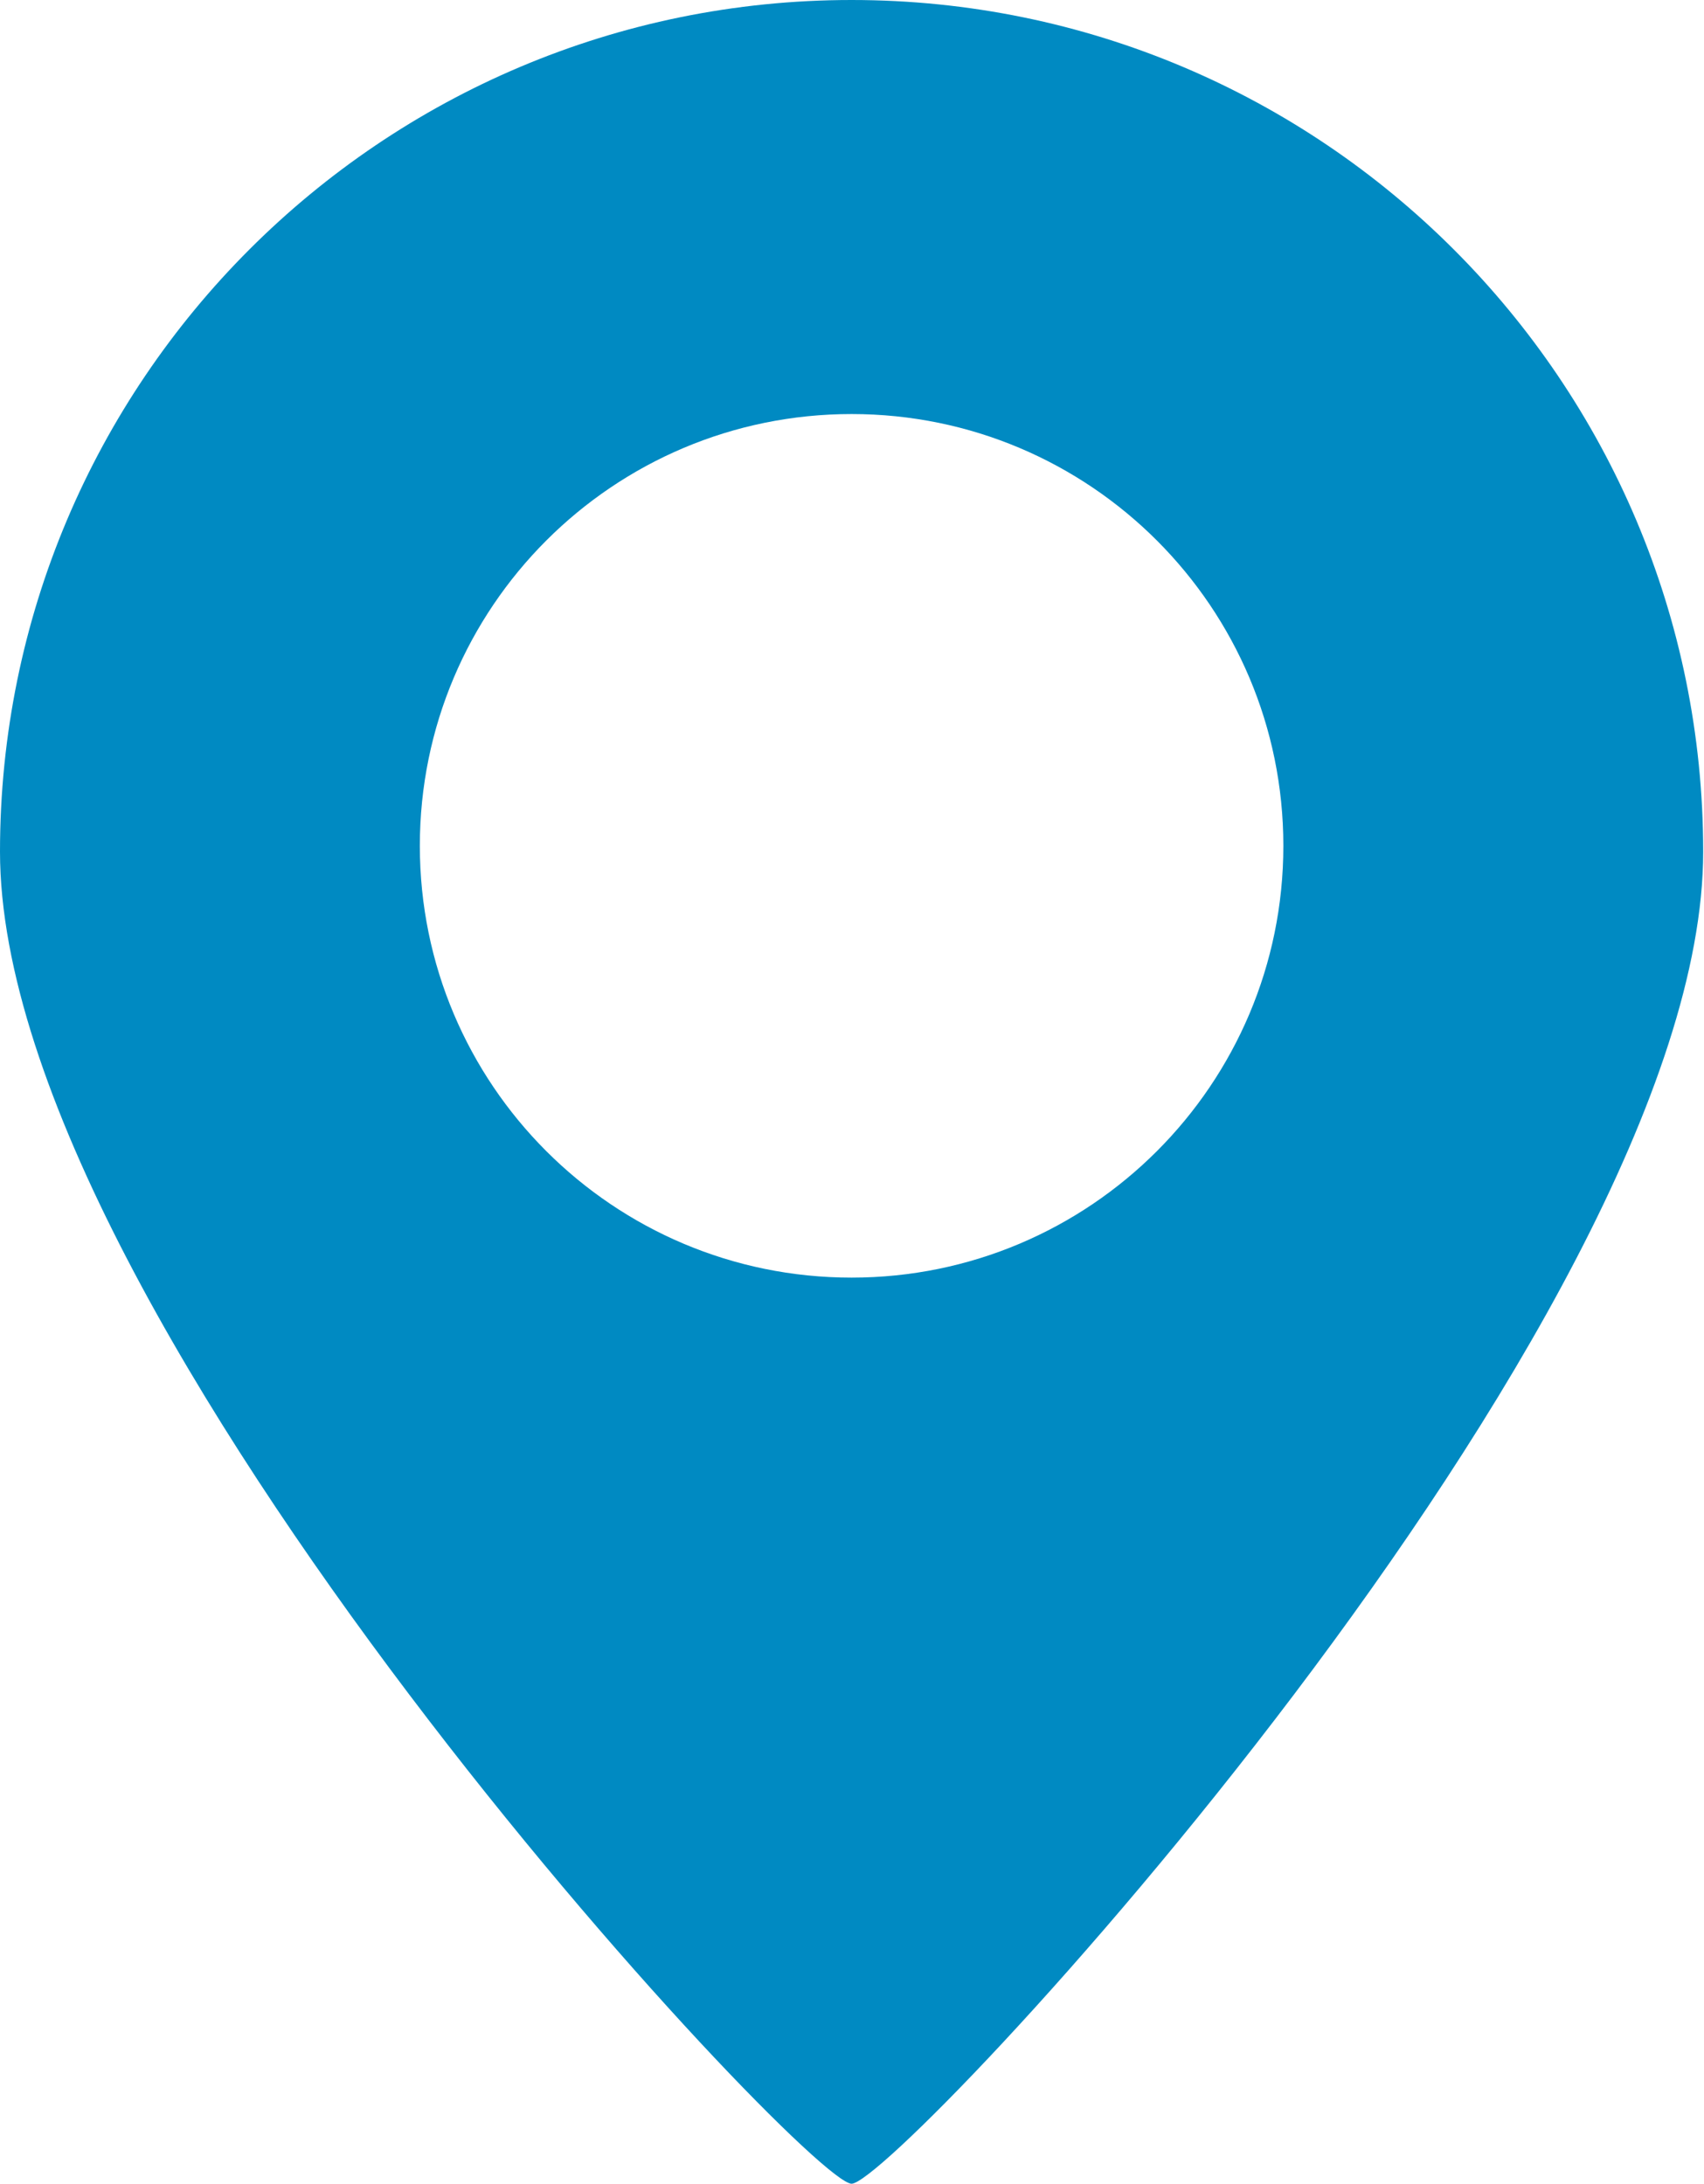
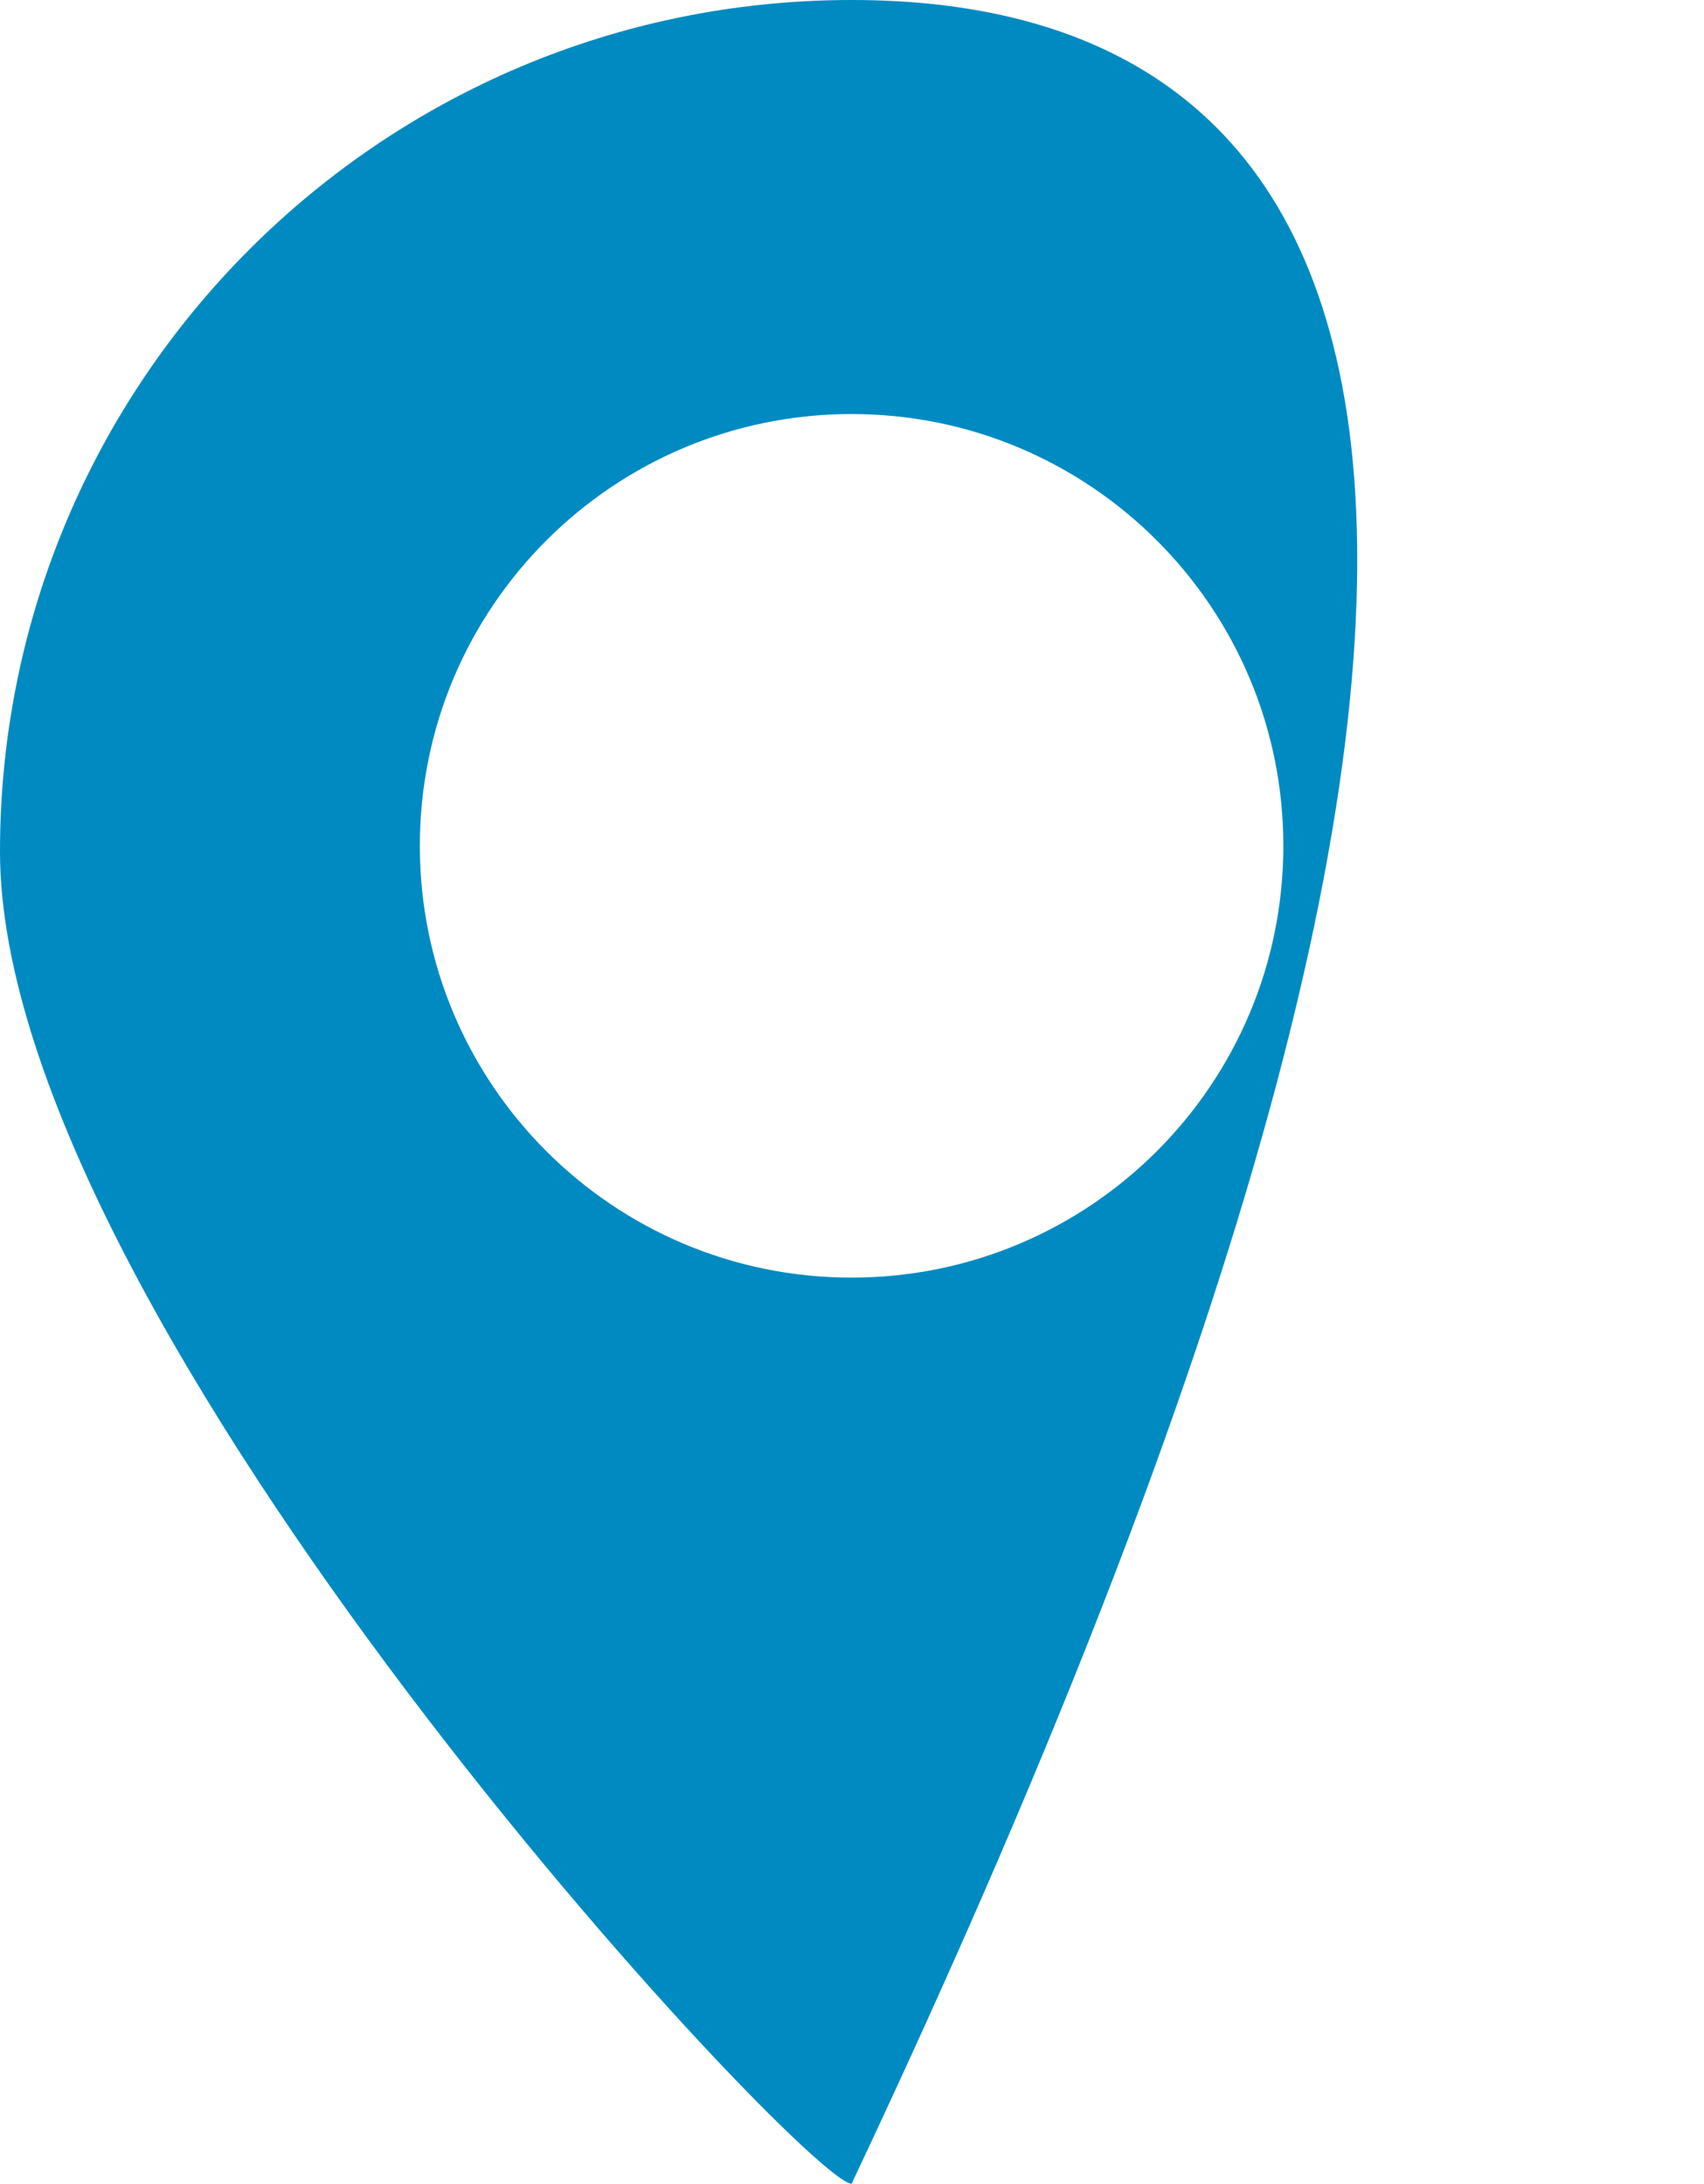
<svg xmlns="http://www.w3.org/2000/svg" width="334" height="428" viewBox="0 0 334 428" fill="none">
-   <path fill-rule="evenodd" clip-rule="evenodd" d="M166.92 428C175.766 428 333.84 259.107 333.84 166.92C333.84 74.733 259.106 0 166.92 0C74.732 0 0 74.733 0 166.92C0 259.107 158.073 428 166.92 428ZM166.92 250.408C213.659 250.408 251.549 212.517 251.549 165.778C251.549 119.039 213.659 81.15 166.92 81.15C120.181 81.15 82.292 119.039 82.292 165.778C82.292 212.517 120.181 250.408 166.92 250.408Z" fill="#008AC2" />
+   <path fill-rule="evenodd" clip-rule="evenodd" d="M166.92 428C333.84 74.733 259.106 0 166.92 0C74.732 0 0 74.733 0 166.92C0 259.107 158.073 428 166.92 428ZM166.92 250.408C213.659 250.408 251.549 212.517 251.549 165.778C251.549 119.039 213.659 81.15 166.92 81.15C120.181 81.15 82.292 119.039 82.292 165.778C82.292 212.517 120.181 250.408 166.92 250.408Z" fill="#008AC2" />
</svg>